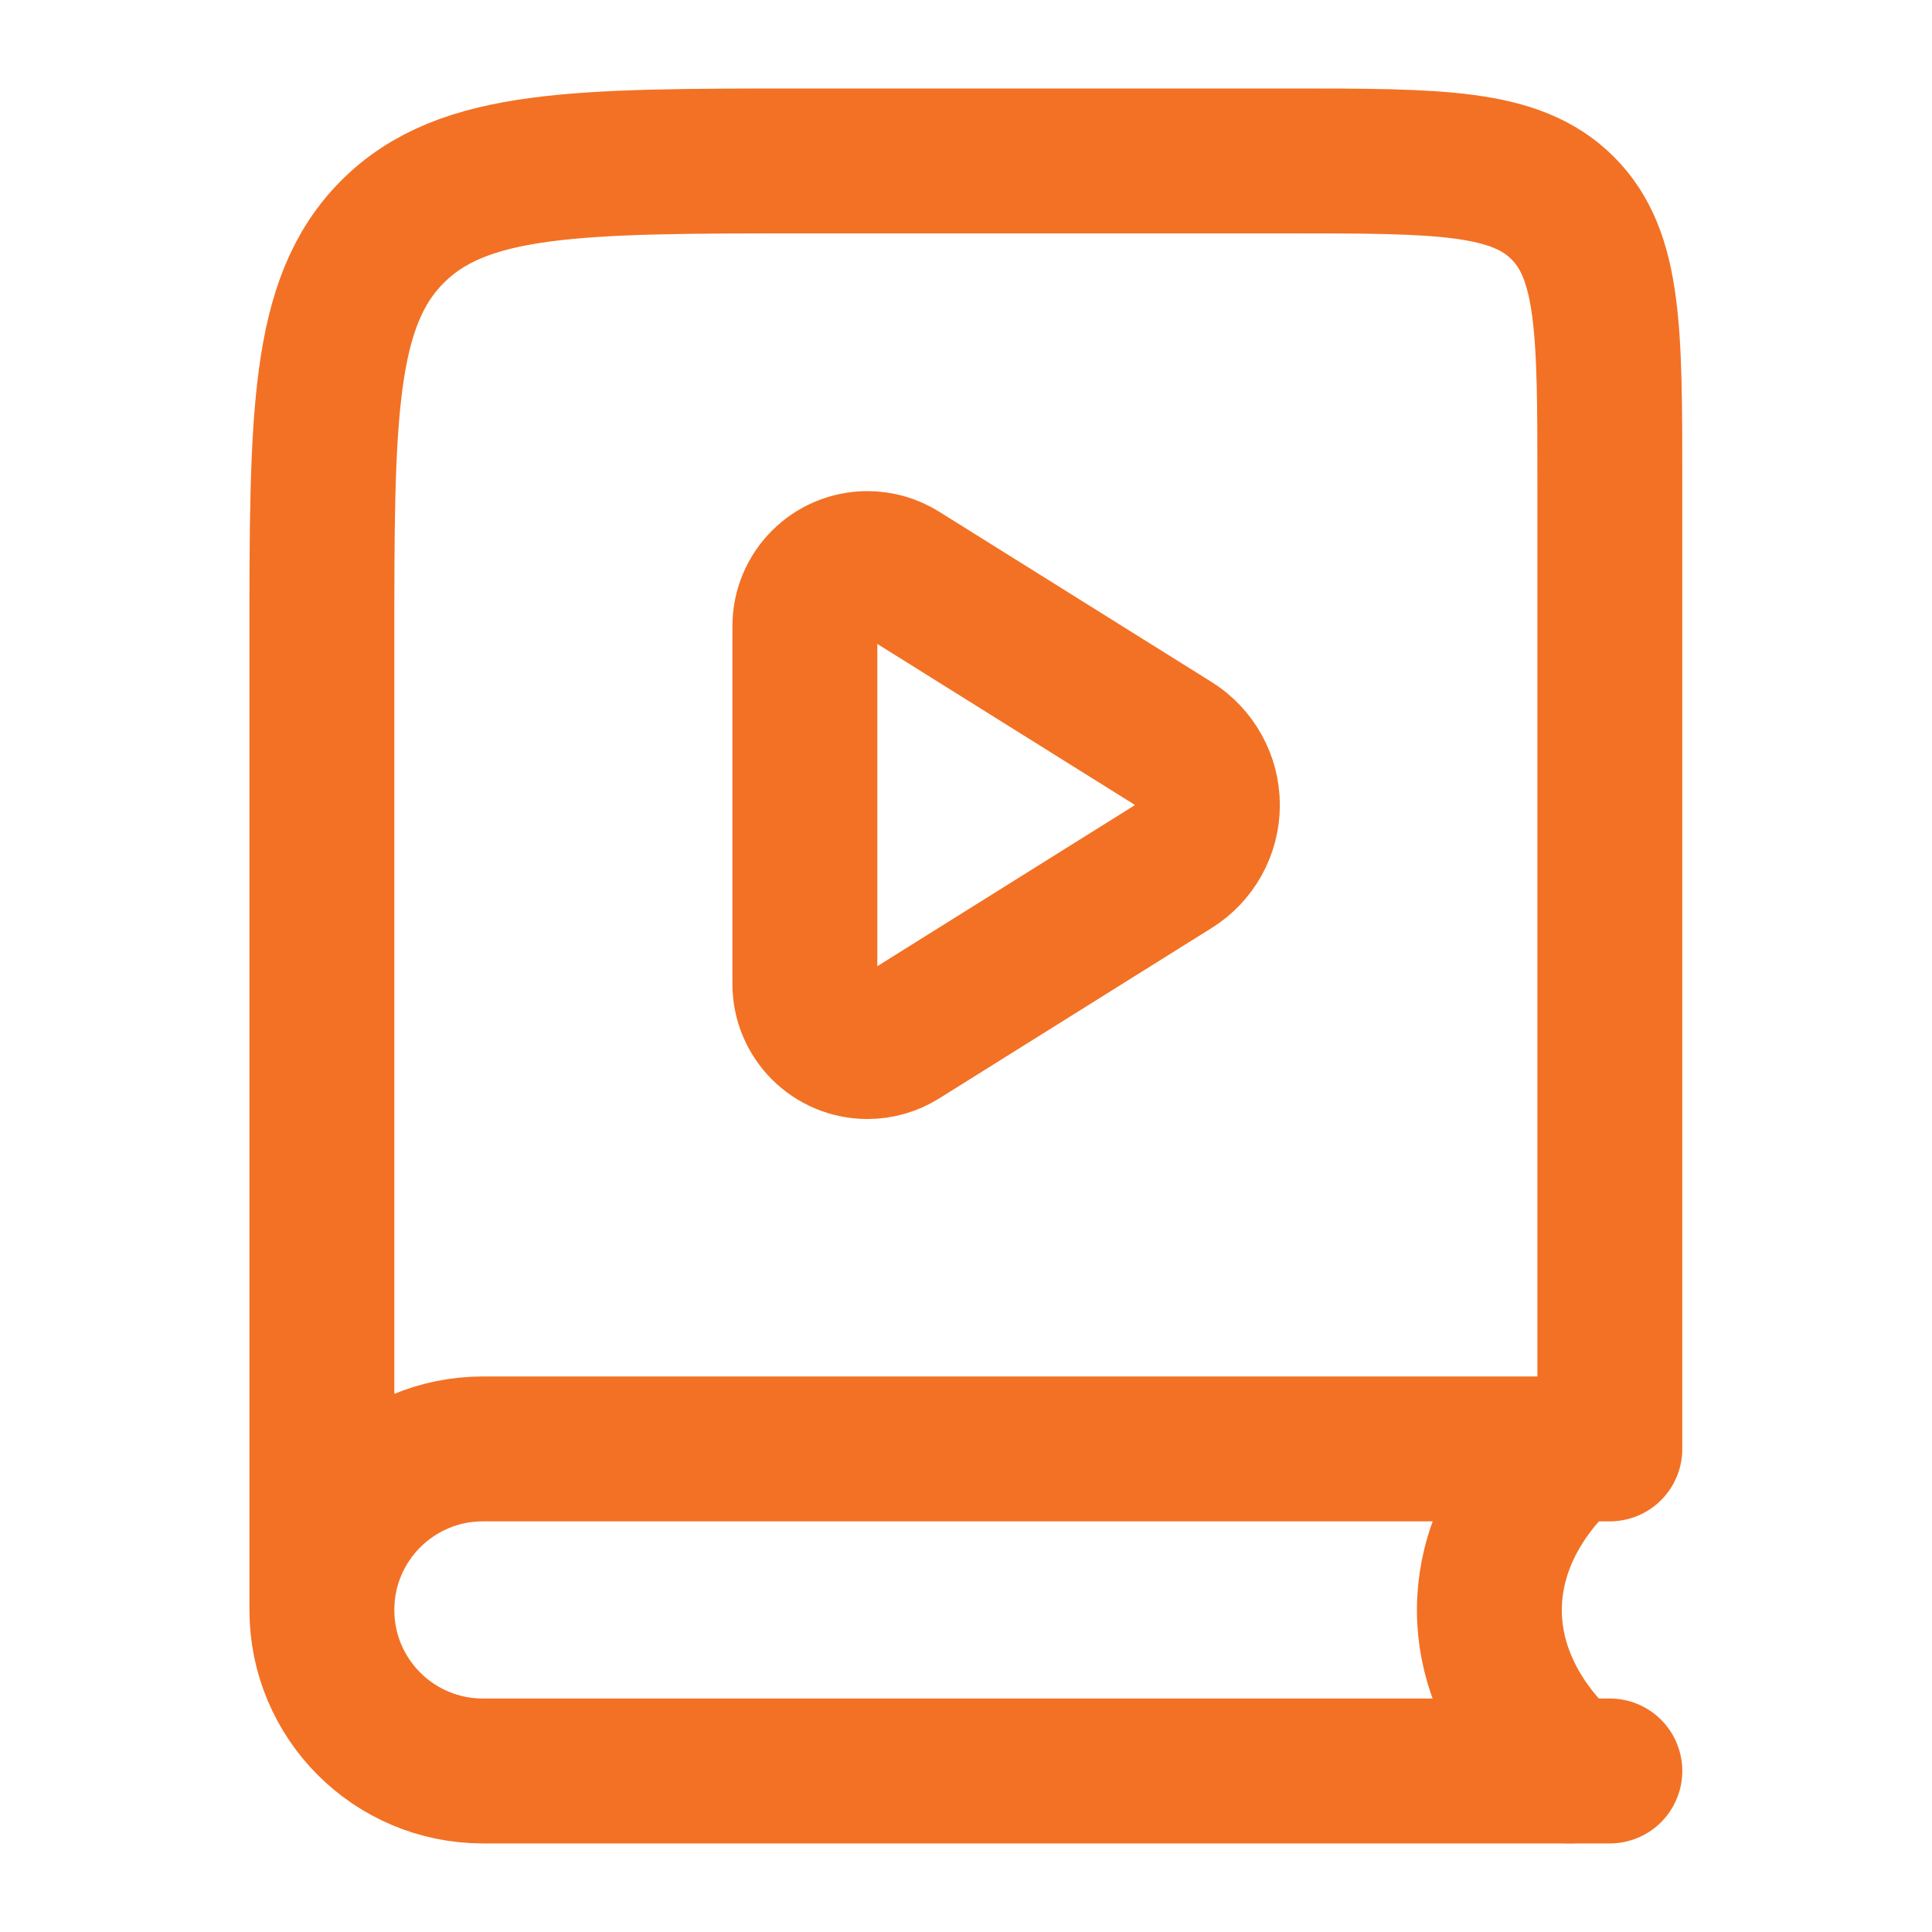
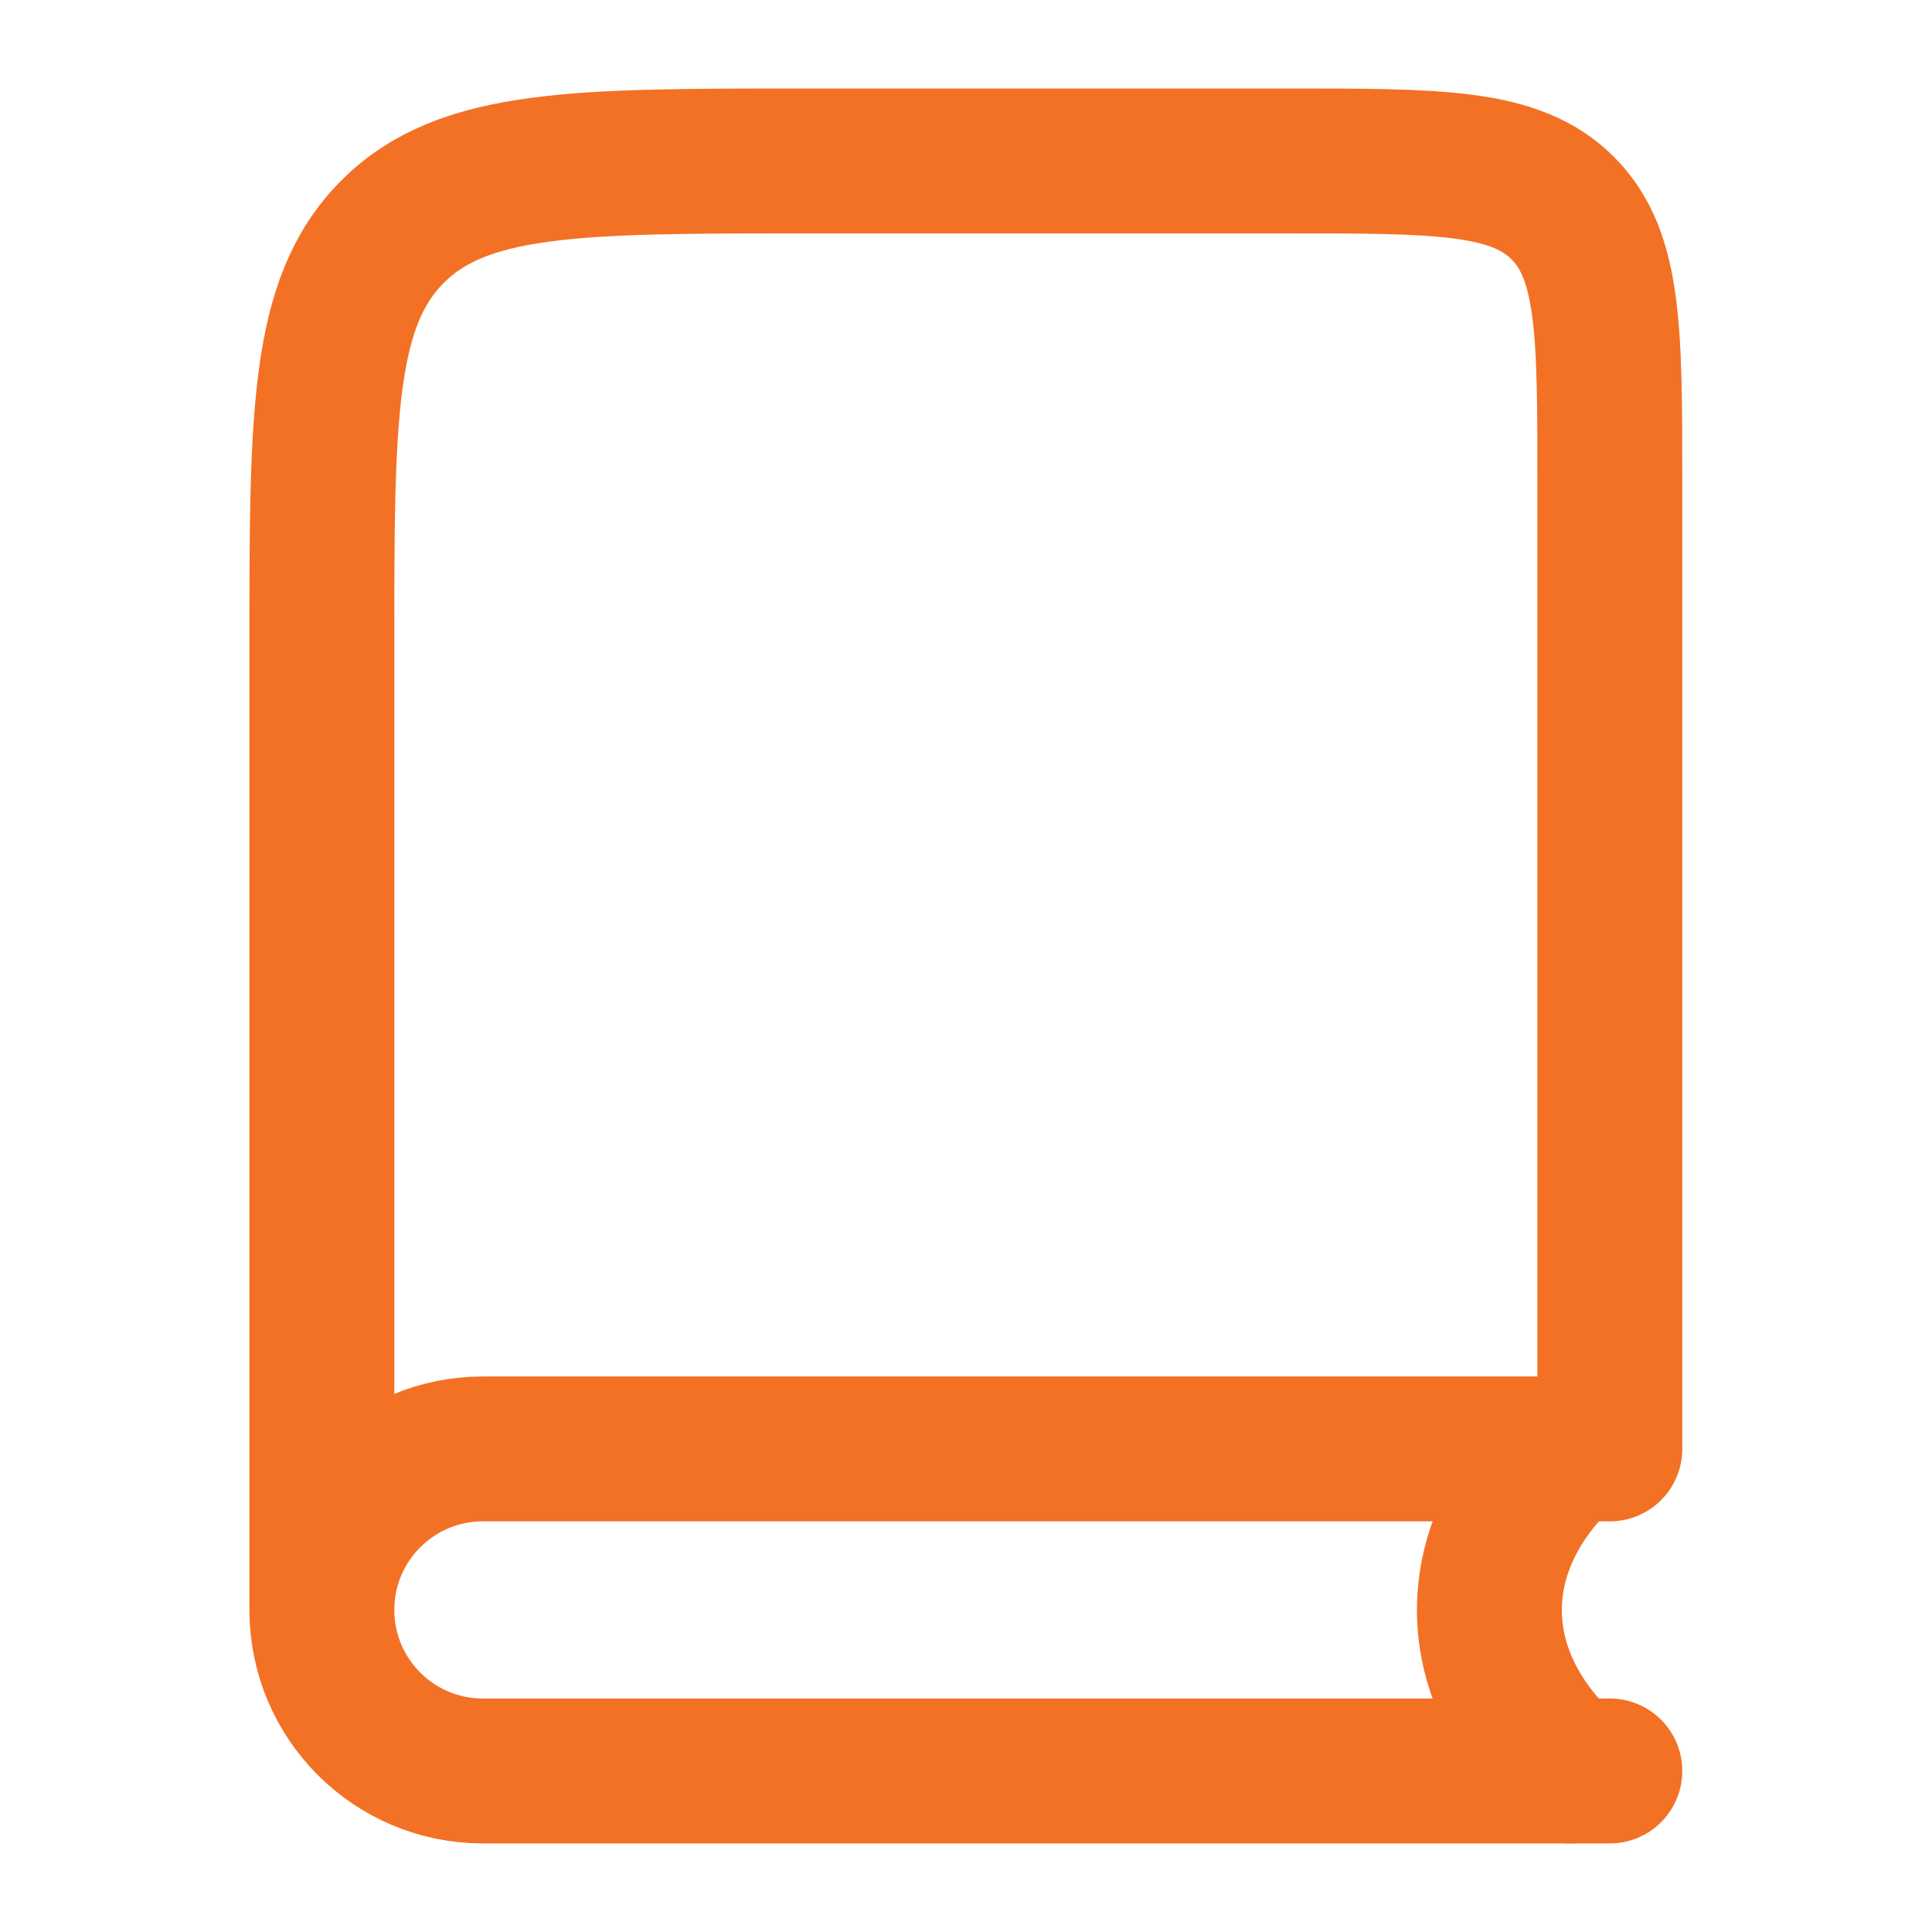
<svg xmlns="http://www.w3.org/2000/svg" width="20" height="20" viewBox="0 0 20 20" fill="none">
  <path d="M16.665 18.333H4.999C4.078 18.333 3.332 17.587 3.332 16.666M3.332 16.666C3.332 15.745 4.078 14.999 4.999 14.999H16.665V4.999C16.665 3.428 16.665 2.642 16.177 2.154C15.689 1.666 14.903 1.666 13.332 1.666H8.332C5.975 1.666 4.796 1.666 4.064 2.398C3.332 3.13 3.332 4.309 3.332 6.666V16.666Z" stroke="#F37124" stroke-width="1.5" stroke-linecap="round" stroke-linejoin="round" />
  <path d="M16.251 15C16.251 15 15.418 15.636 15.418 16.667C15.418 17.698 16.251 18.333 16.251 18.333" stroke="#F37124" stroke-width="1.5" stroke-linecap="round" stroke-linejoin="round" />
-   <path d="M12.145 7.696L9.323 5.932C9.22 5.868 9.101 5.834 8.98 5.834C8.622 5.834 8.332 6.124 8.332 6.482V10.186C8.332 10.544 8.622 10.834 8.98 10.834C9.101 10.834 9.22 10.8 9.323 10.736L12.145 8.971C12.365 8.834 12.499 8.593 12.499 8.334C12.499 8.075 12.365 7.834 12.145 7.696Z" stroke="#F37124" stroke-width="1.5" stroke-linecap="round" stroke-linejoin="round" />
</svg>